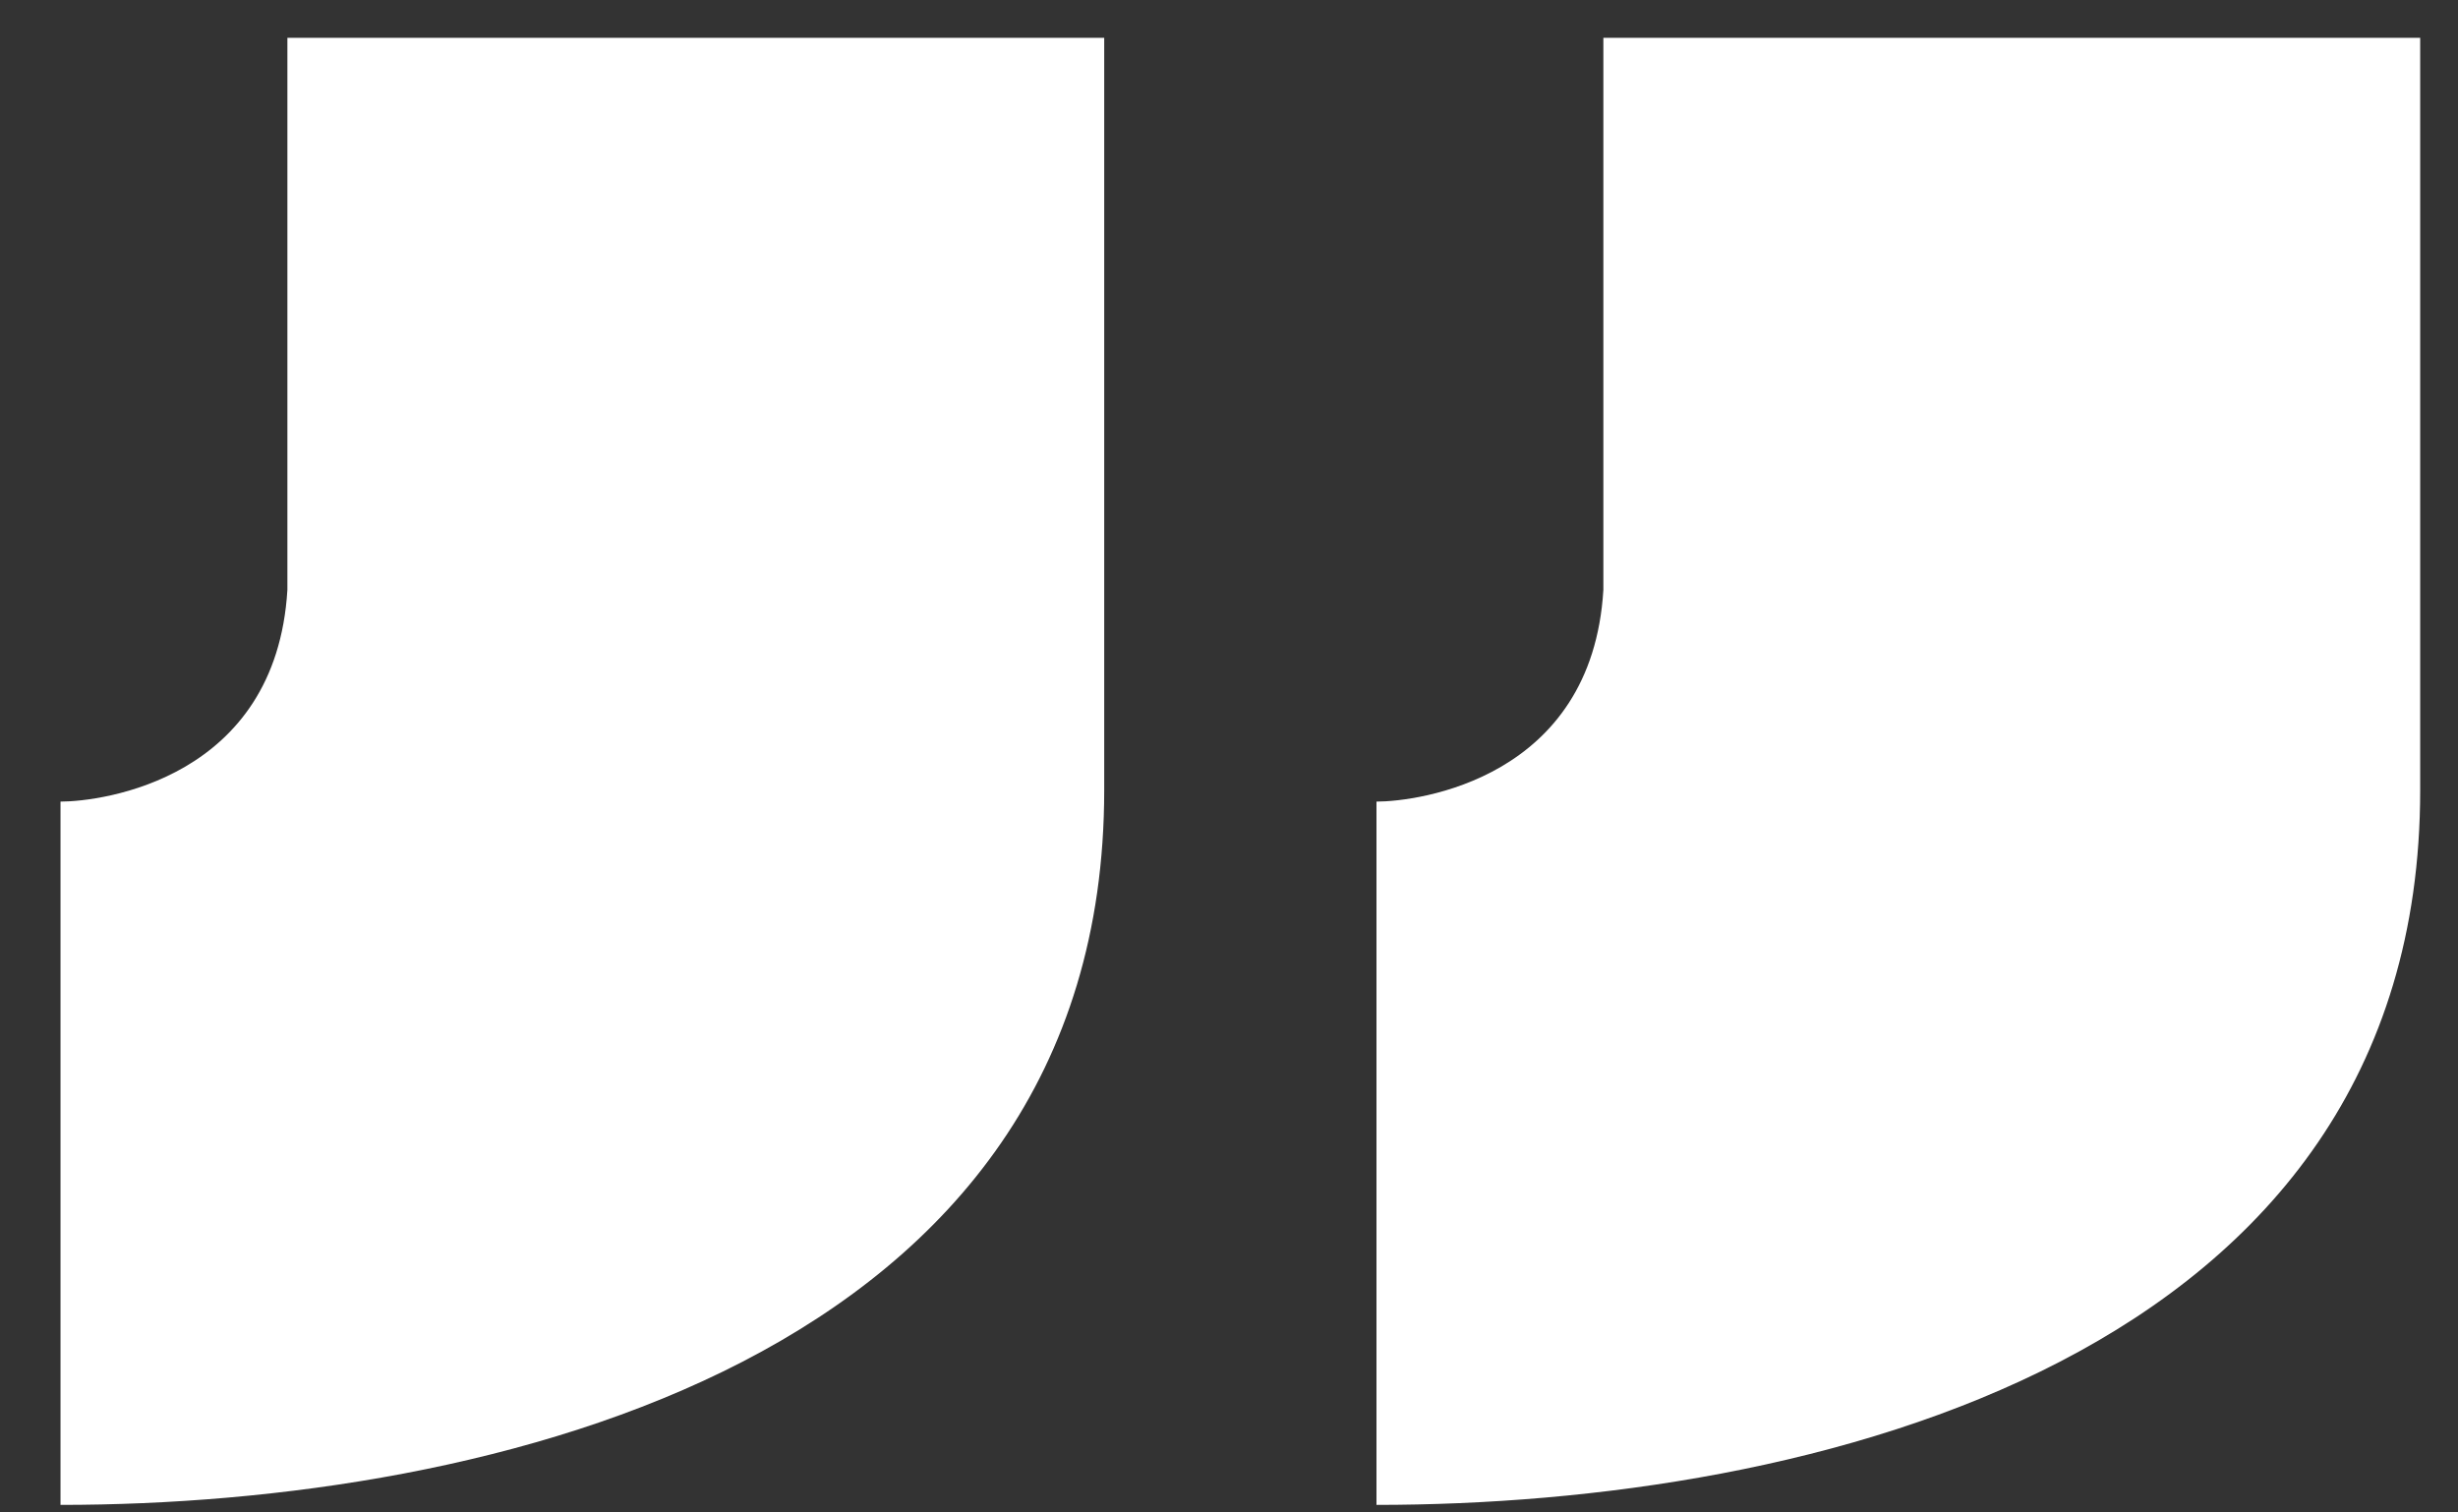
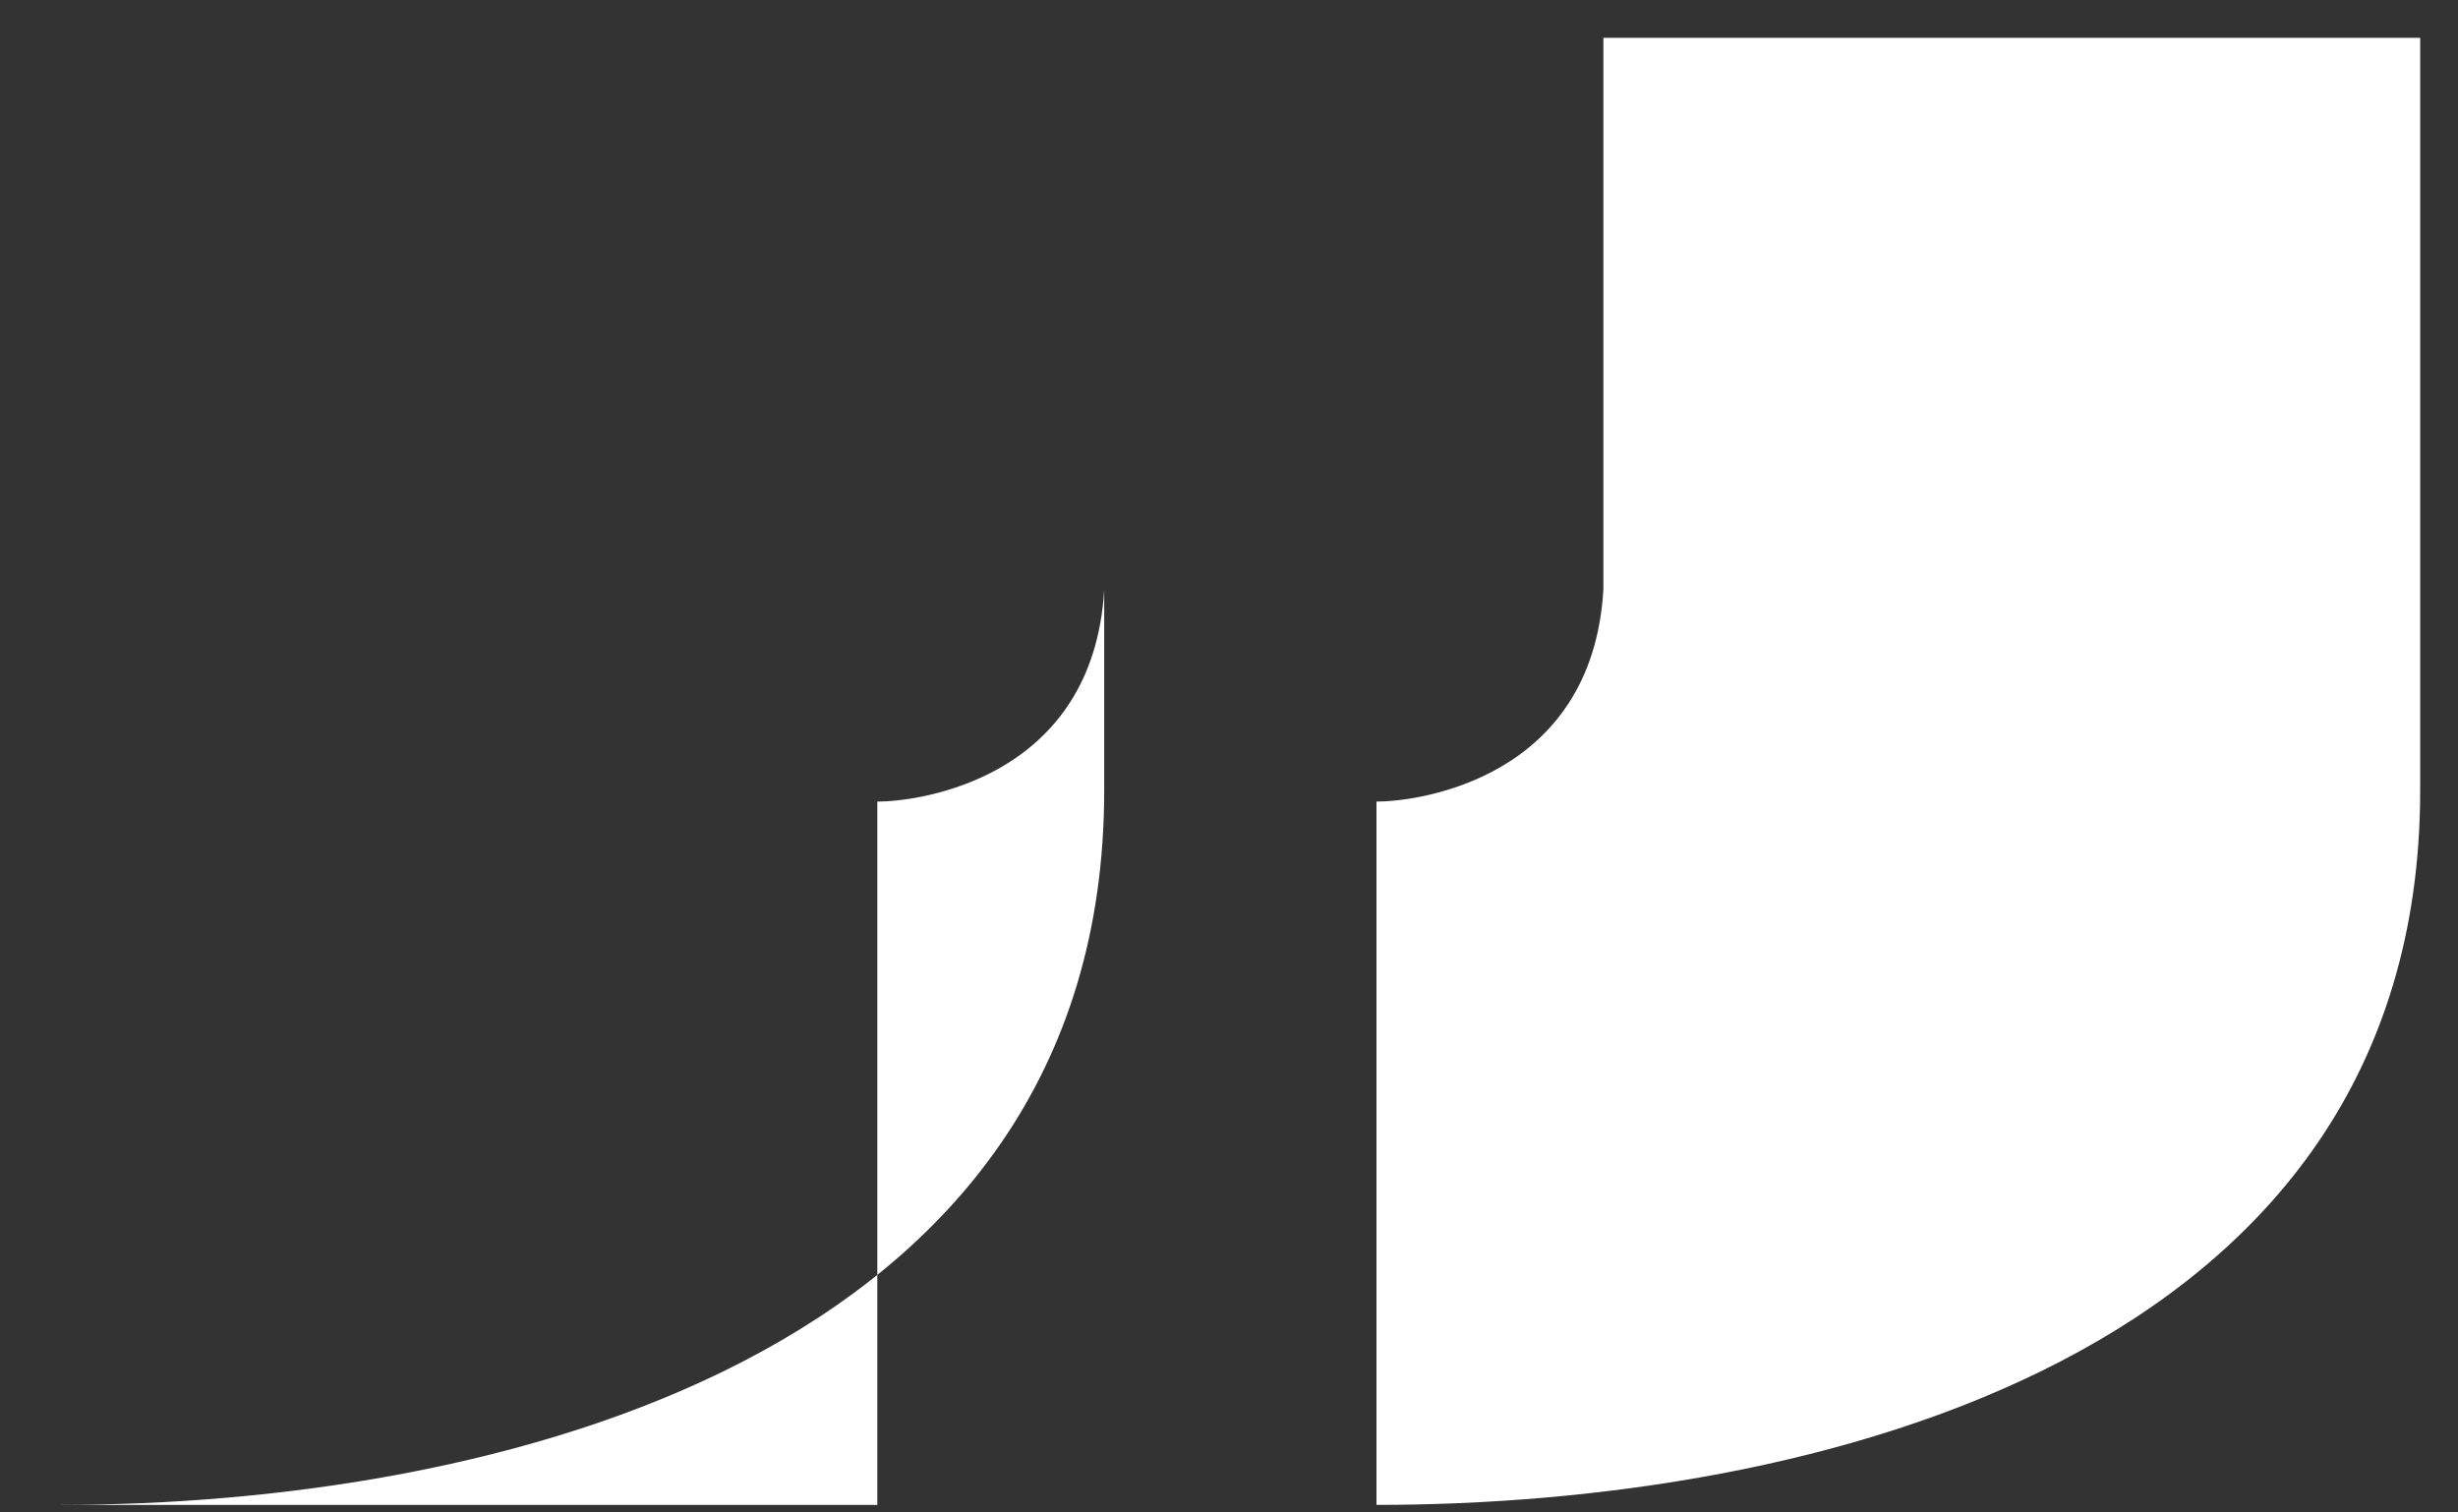
<svg xmlns="http://www.w3.org/2000/svg" version="1.1" id="Layer_1" x="0px" y="0px" viewBox="0 0 65 40" style="enable-background:new 0 0 65 40;" xml:space="preserve">
  <rect x="0" y="0" width="65" height="40" fill="#333333" stroke="none" />
  <style type="text/css">
	.st0{fill:#FFFFFF;}
</style>
  <g>
-     <path class="st0" d="M1.6,39.8c11.3,0,27.6-3.8,27.6-18.9V1H7.6v14.6c-0.3,5-4.9,5.6-6,5.6V39.8z M36.4,39.8   C47.8,39.8,64,36,64,20.9V1H42.4v14.6c-0.3,5-4.9,5.6-6,5.6V39.8z" />
+     <path class="st0" d="M1.6,39.8c11.3,0,27.6-3.8,27.6-18.9V1v14.6c-0.3,5-4.9,5.6-6,5.6V39.8z M36.4,39.8   C47.8,39.8,64,36,64,20.9V1H42.4v14.6c-0.3,5-4.9,5.6-6,5.6V39.8z" />
  </g>
</svg>